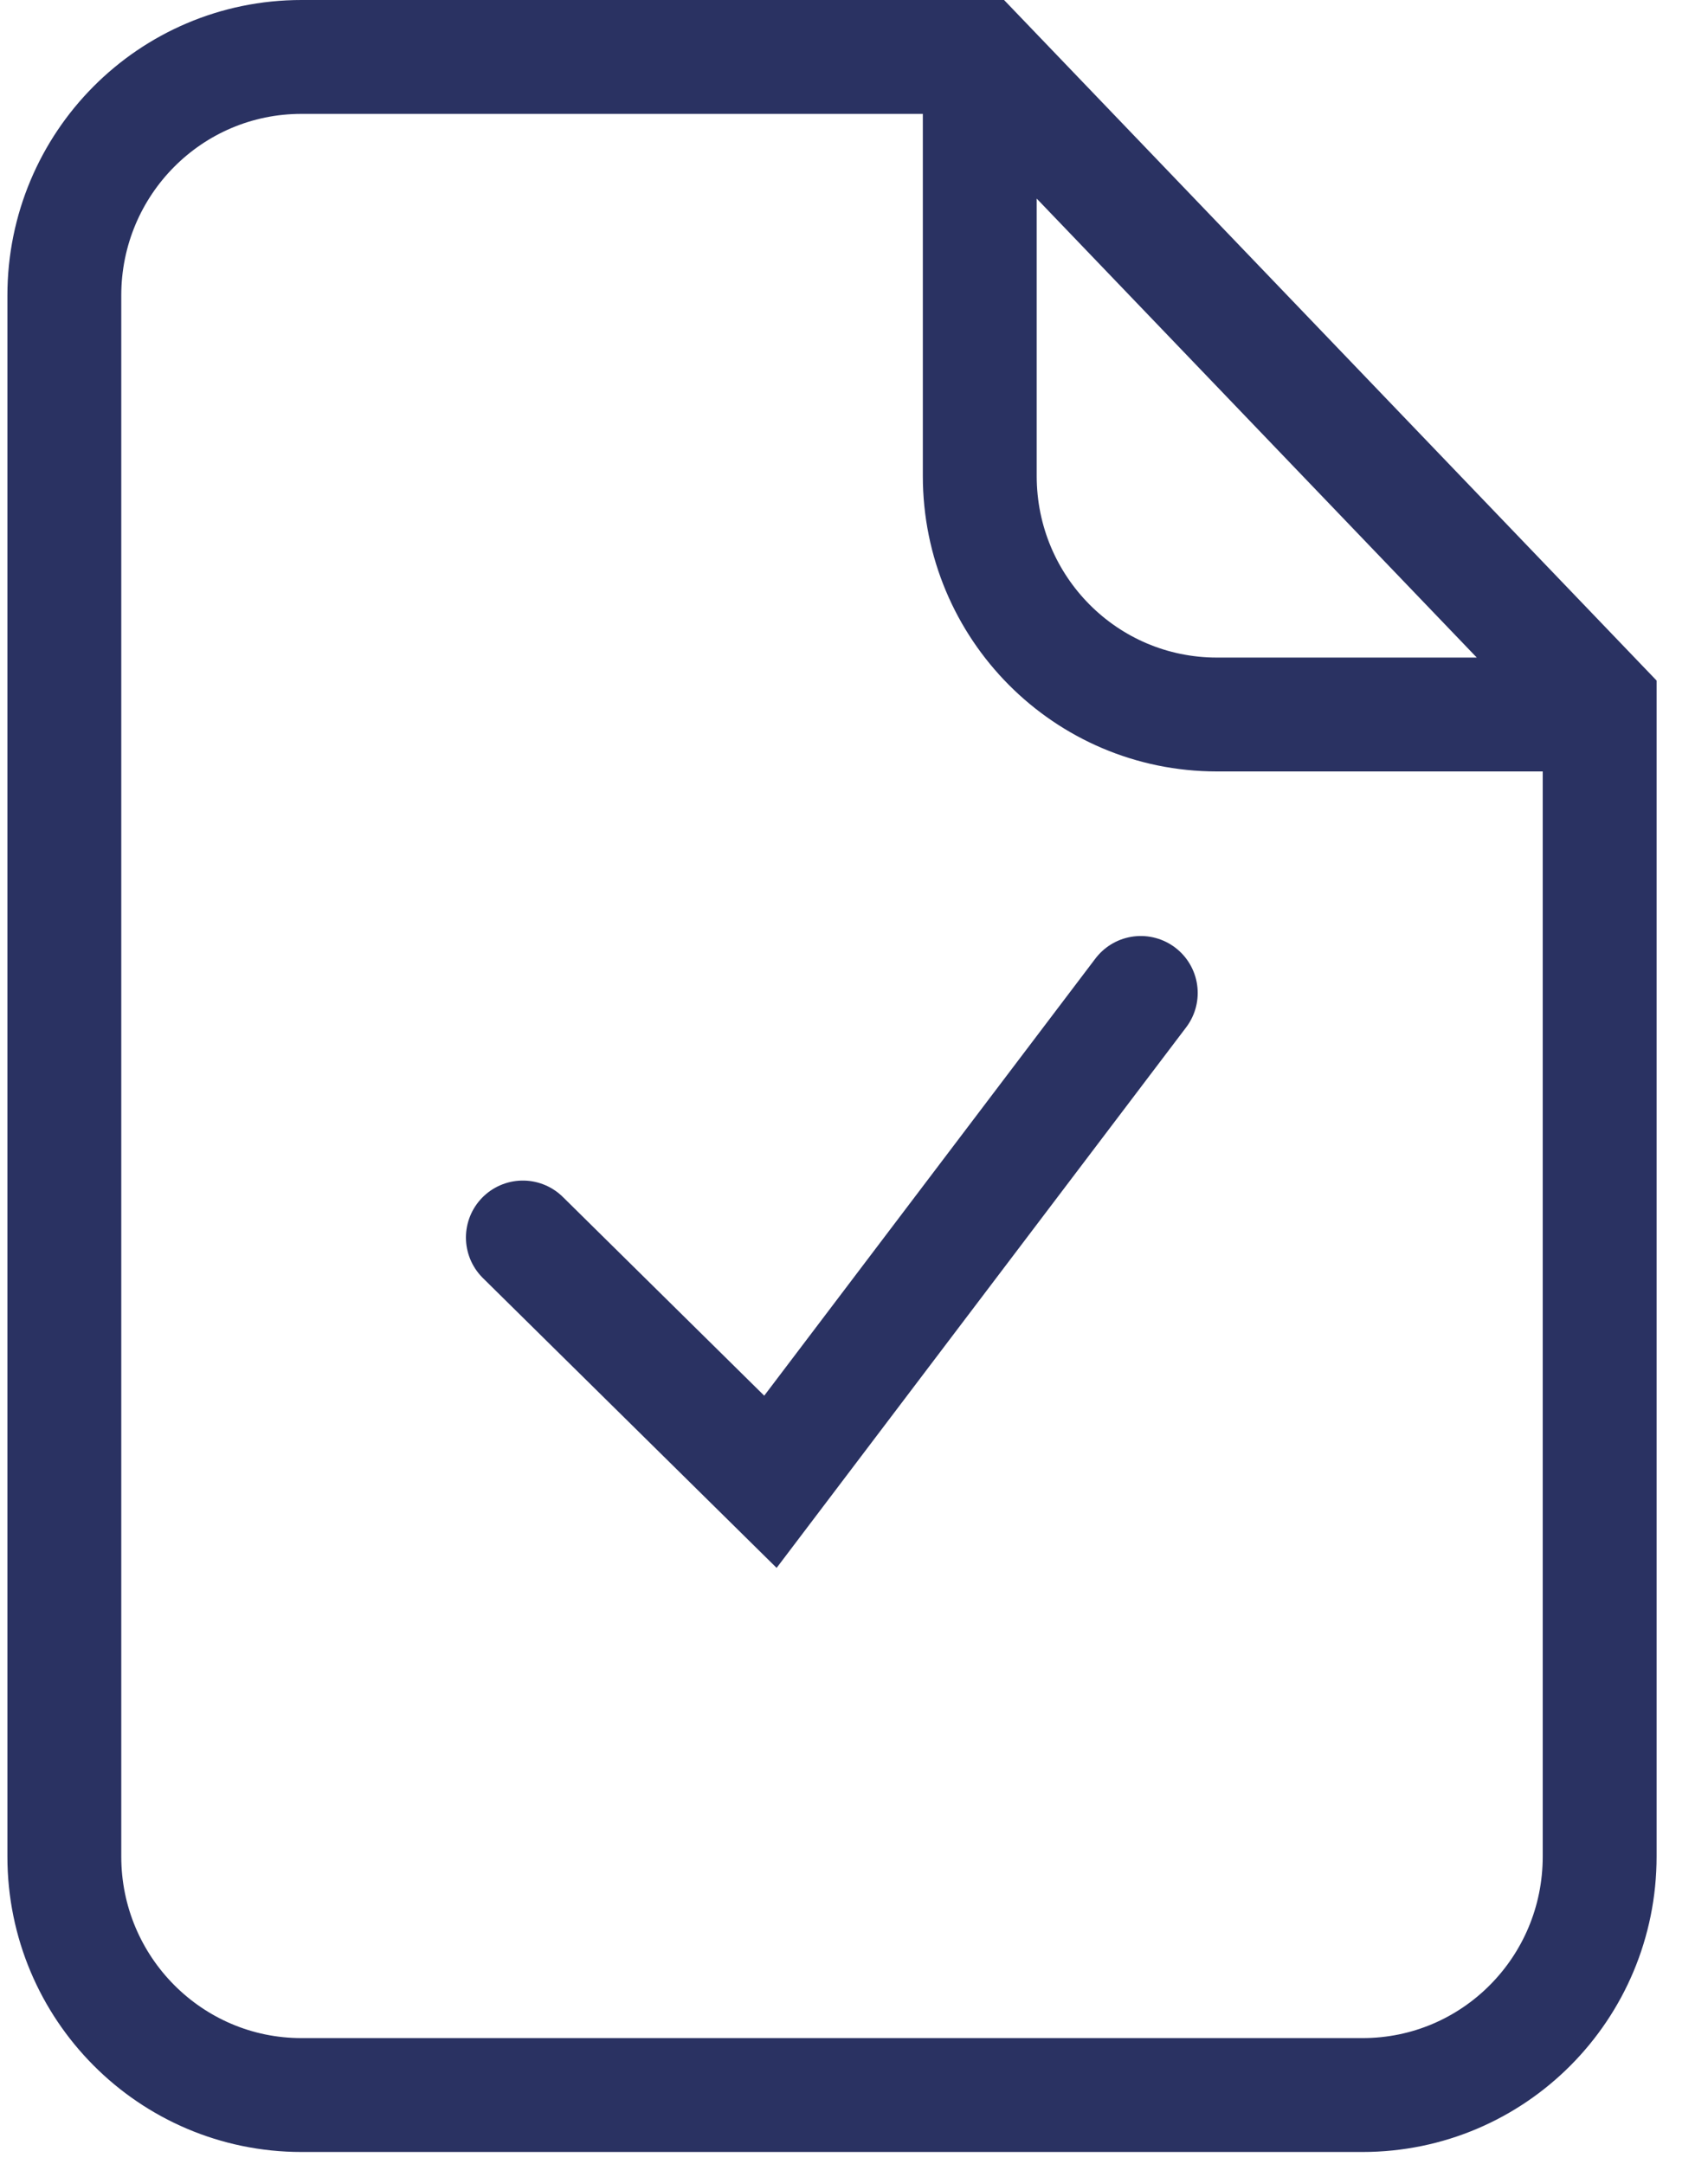
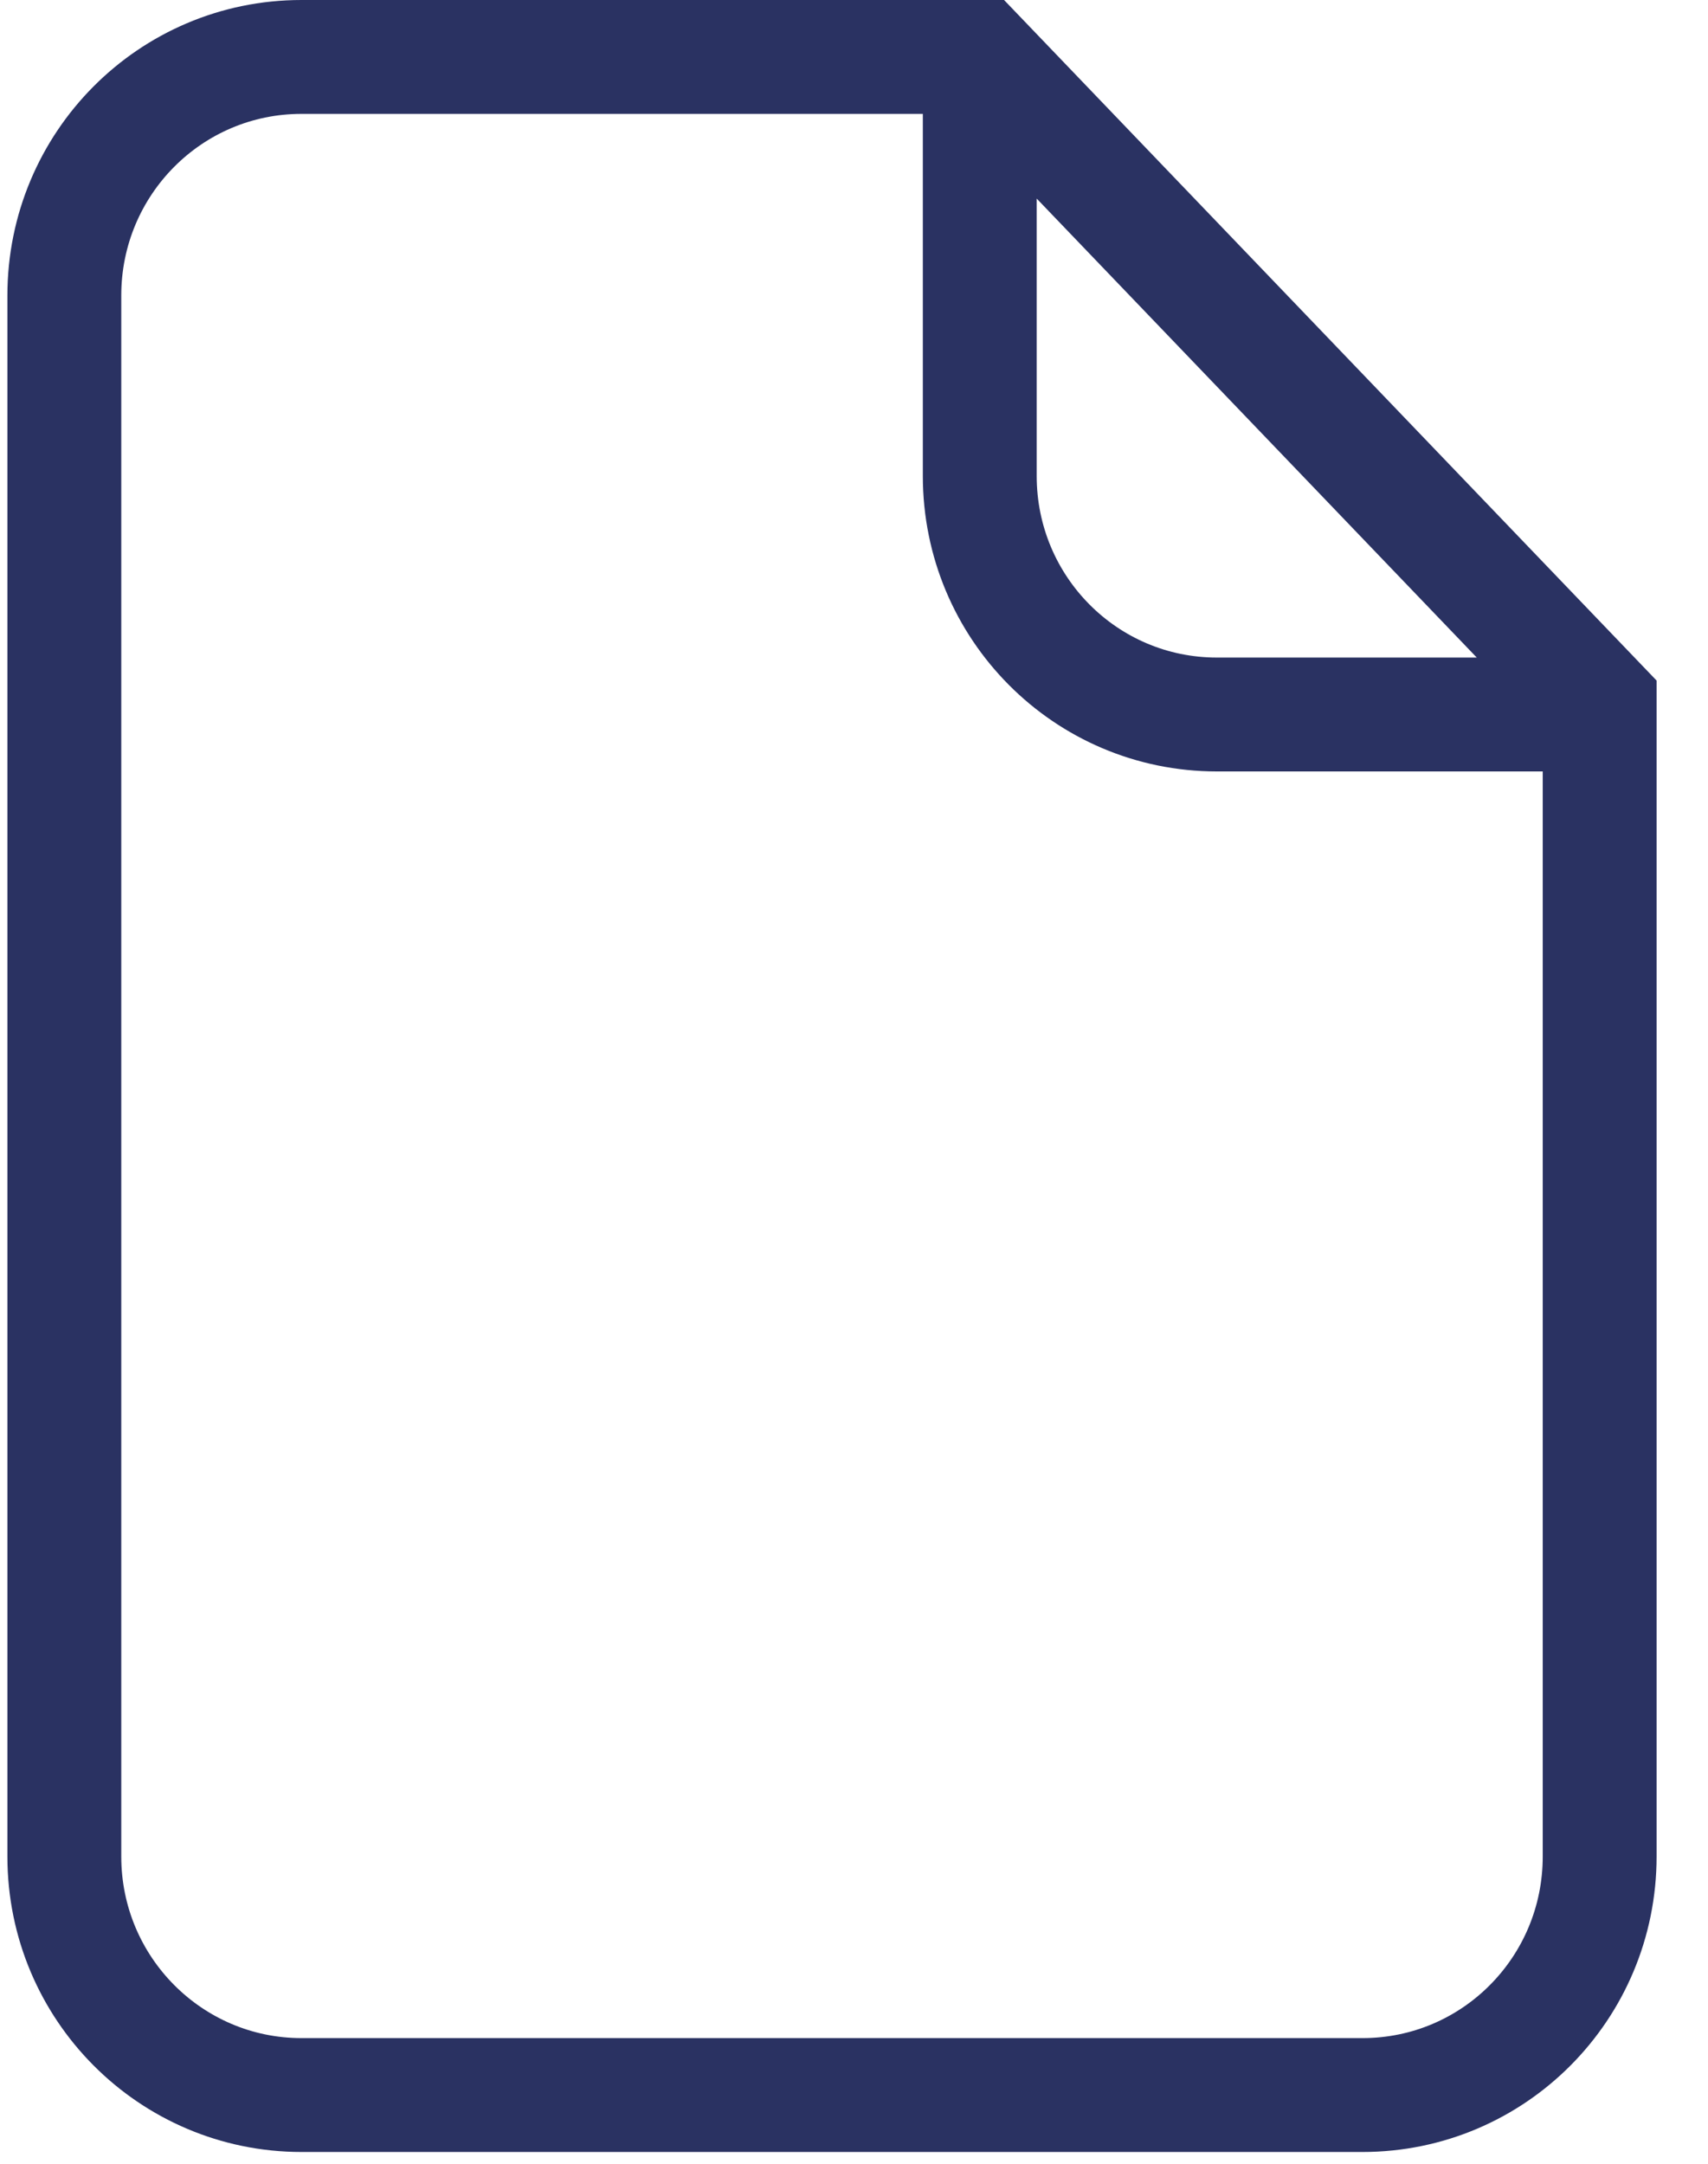
<svg xmlns="http://www.w3.org/2000/svg" width="30" height="38" viewBox="0 0 30 38" fill="none">
  <path d="M17.209 1.2V8.359C17.209 10.675 19.071 12.548 21.374 12.548H28.097M28.097 12.354V32.604C28.097 34.92 26.235 36.793 23.931 36.793H5.295C2.998 36.793 1.13 34.92 1.13 32.604V5.189C1.13 2.874 2.992 1 5.295 1H17.209L28.097 12.354Z" stroke="#2A3262" stroke-width="2" stroke-miterlimit="10" />
-   <path d="M9.184 21.733L13.532 26.023L20.037 17.438" stroke="#2A3262" stroke-width="2" stroke-miterlimit="10" stroke-linecap="round" />
</svg>